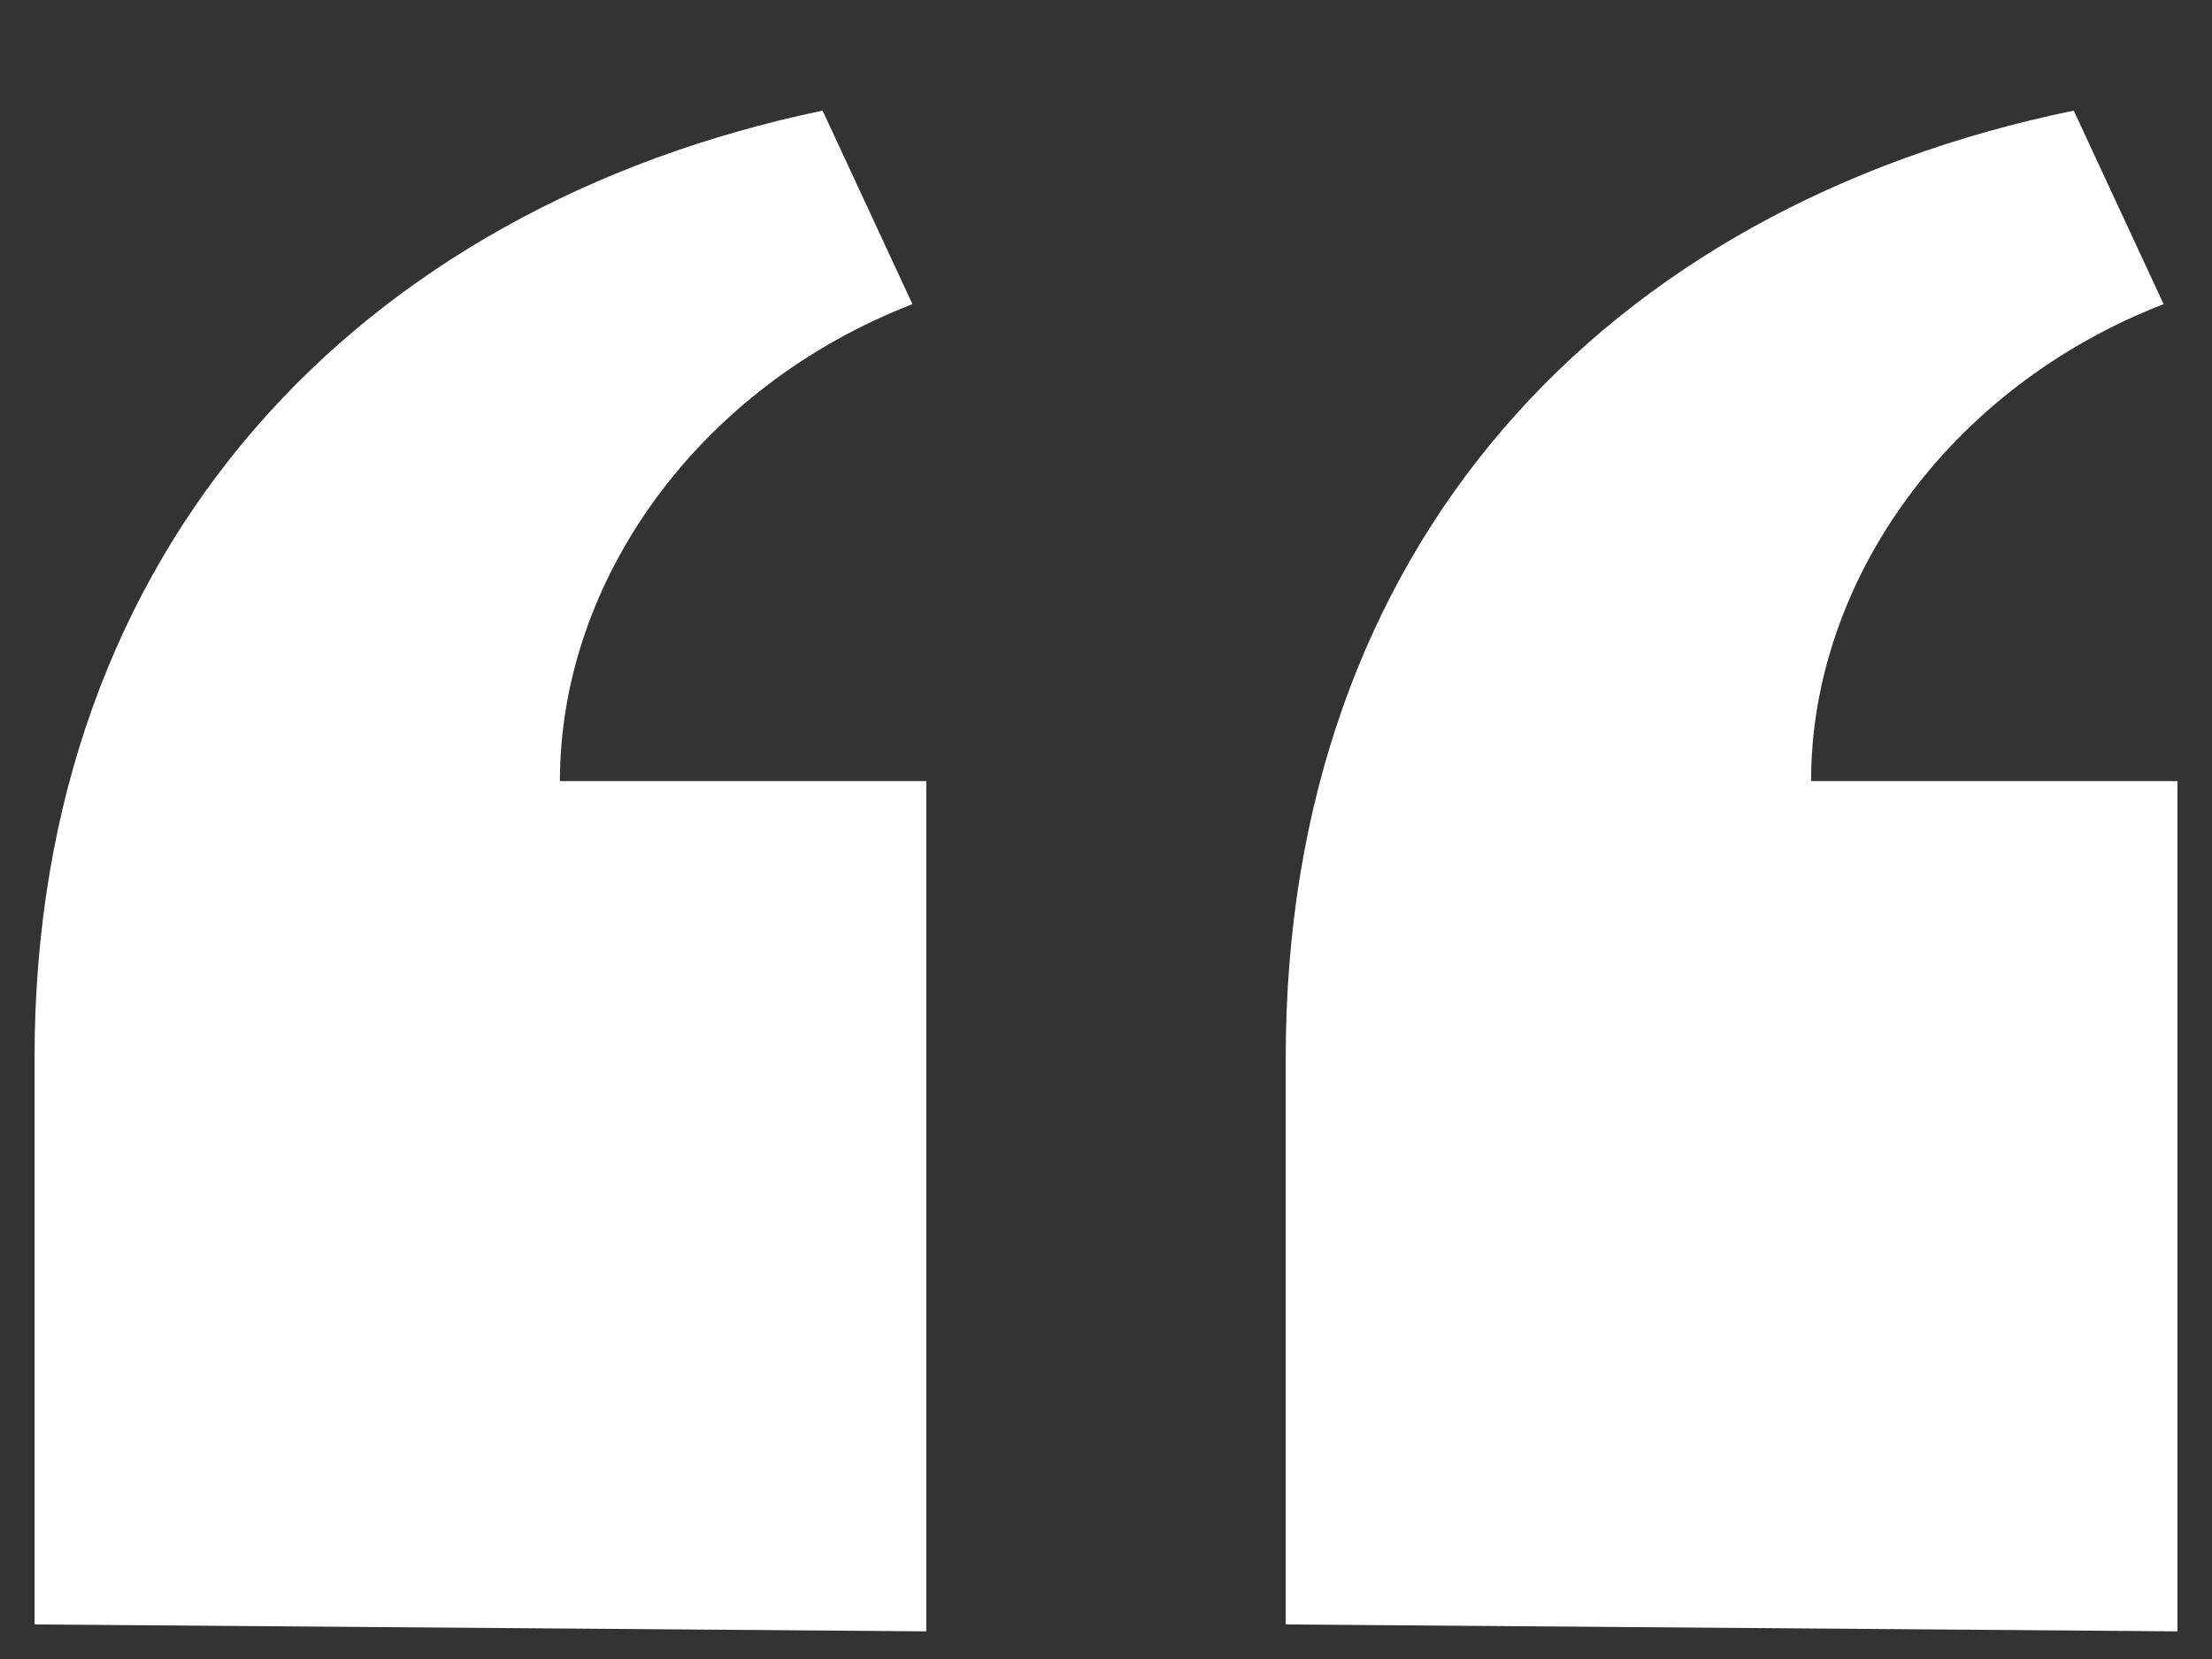
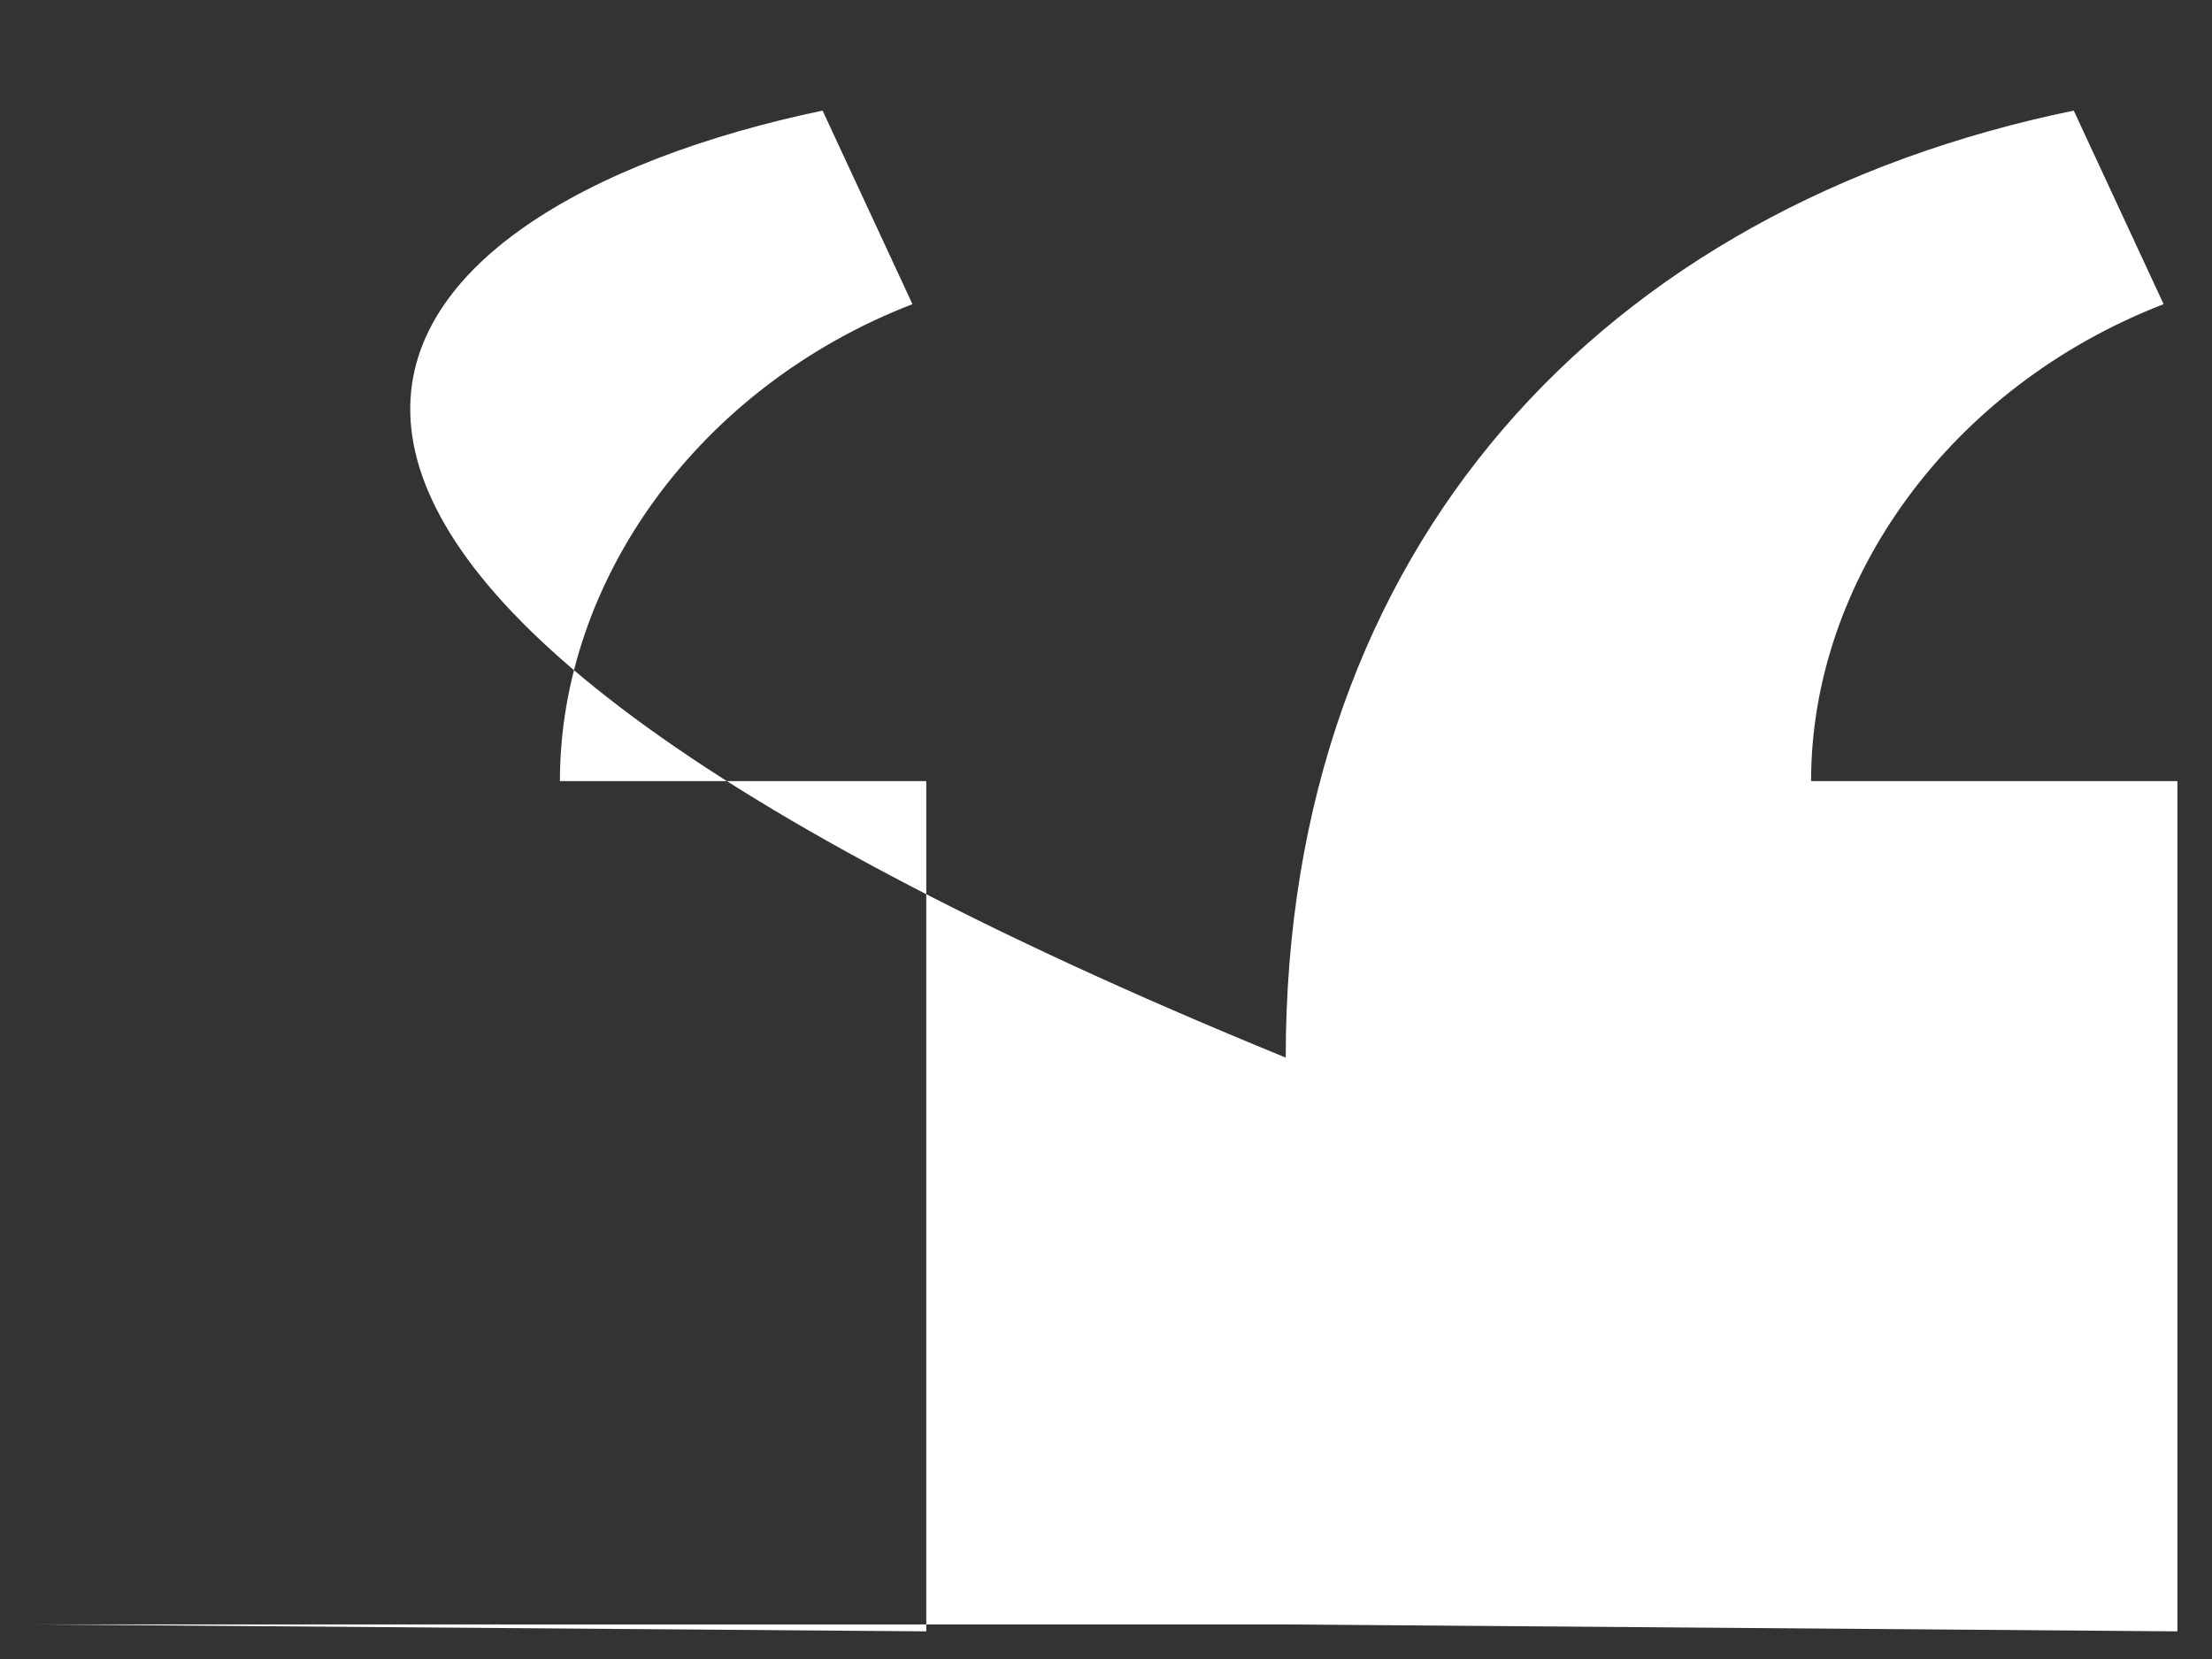
<svg xmlns="http://www.w3.org/2000/svg" id="Layer_1" viewBox="0 0 32 24">
  <rect x="0" y="0" width="32" height="24" fill="#333333" stroke="none" />
  <style>.st0{fill:#FFF}</style>
-   <path id="quote-icon" class="st0" d="M18.6 23.5v-8.2C18.6 7.9 23.2 3 30 1.6l1.3 2.8c-3.1 1.2-5.1 4-5.1 6.9h5.3v12.3l-12.9-.1zm-18.1 0v-8.2C.5 7.9 5.2 3 11.9 1.6l1.3 2.8c-3.1 1.2-5.1 4-5.1 6.9h5.3v12.3L.5 23.5z" />
+   <path id="quote-icon" class="st0" d="M18.6 23.5v-8.2C18.6 7.9 23.2 3 30 1.6l1.3 2.8c-3.1 1.2-5.1 4-5.1 6.9h5.3v12.3l-12.9-.1zv-8.2C.5 7.9 5.2 3 11.9 1.6l1.3 2.8c-3.1 1.2-5.1 4-5.1 6.9h5.3v12.3L.5 23.5z" />
</svg>